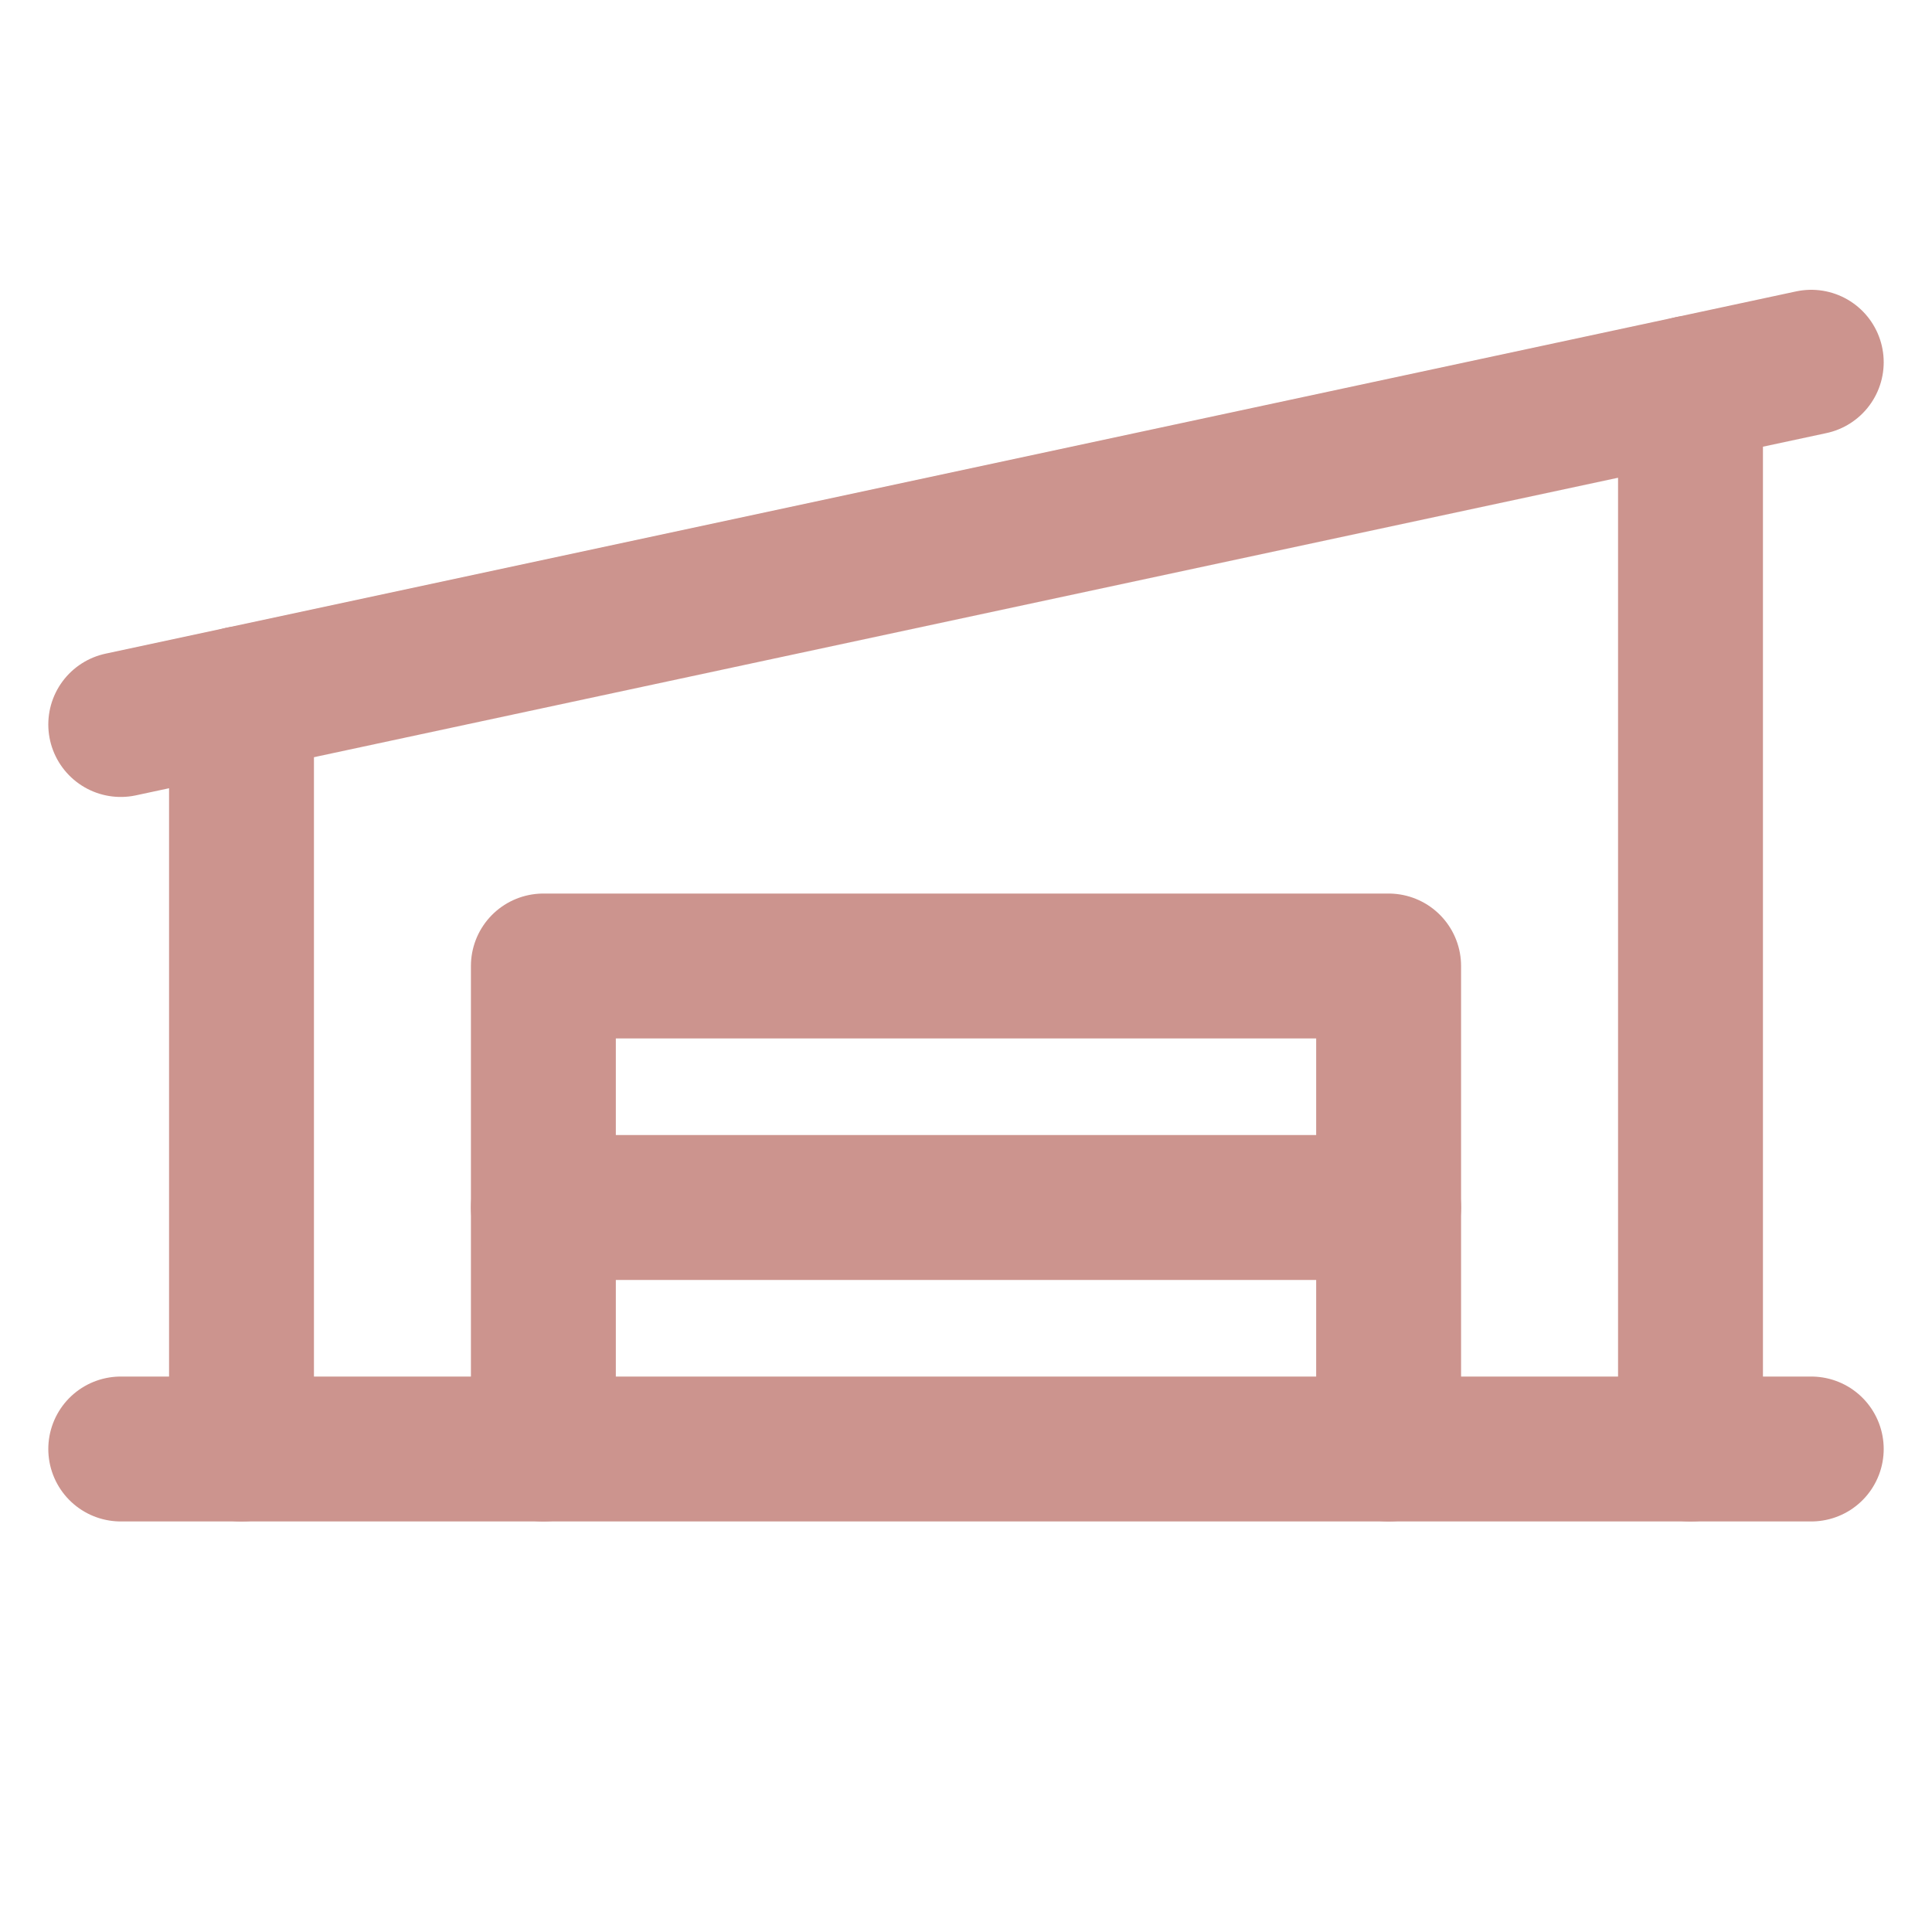
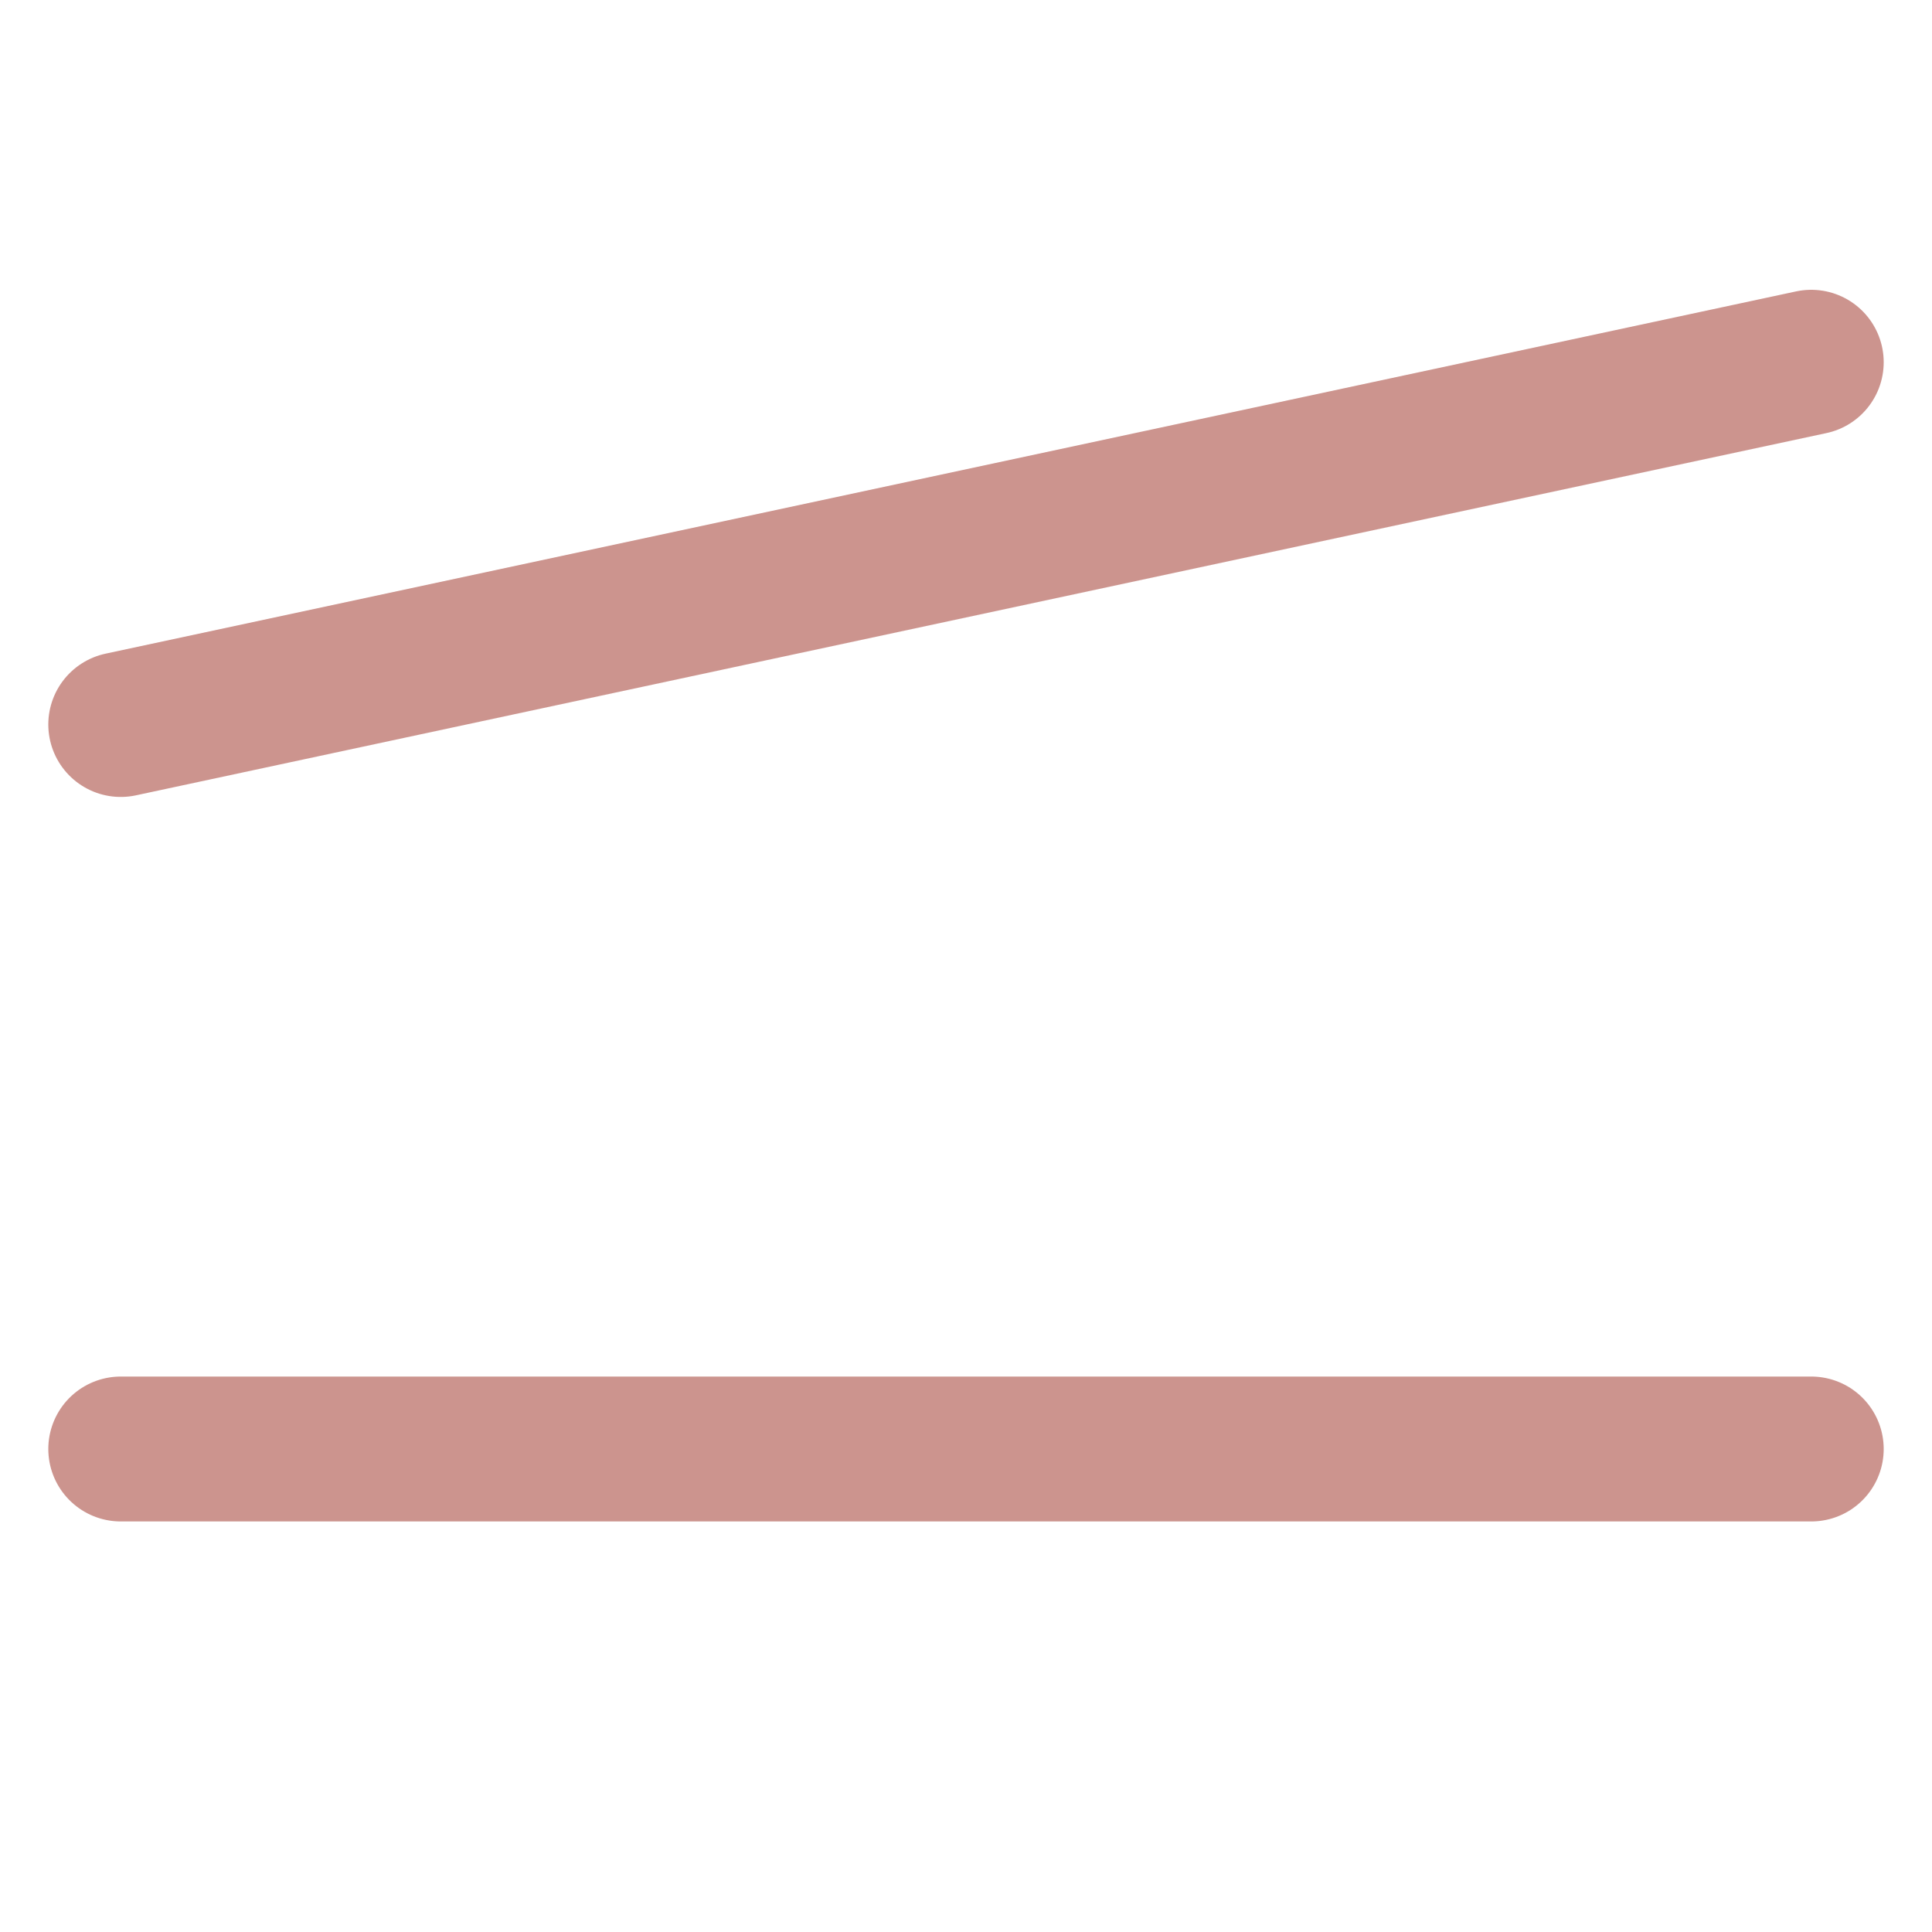
<svg xmlns="http://www.w3.org/2000/svg" width="20" height="20" viewBox="0 0 20 20" fill="none">
  <g clip-path="url(#clip0_2769_46032)">
    <path d="M1.25 15H18.75" stroke="#cc948e" stroke-width="1.5" stroke-linecap="round" stroke-linejoin="round" />
    <path d="M18.75 3.75L1.25 7.5" stroke="#cc948e" stroke-width="1.5" stroke-linecap="round" stroke-linejoin="round" />
-     <path d="M5.625 15V10H14.375V15" stroke="#cc948e" stroke-width="1.5" stroke-linecap="round" stroke-linejoin="round" />
-     <path d="M5.625 12.5H14.375" stroke="#cc948e" stroke-width="1.5" stroke-linecap="round" stroke-linejoin="round" />
-     <path d="M2.5 7.232V15" stroke="#cc948e" stroke-width="1.5" stroke-linecap="round" stroke-linejoin="round" />
-     <path d="M17.5 4.018V15" stroke="#cc948e" stroke-width="1.5" stroke-linecap="round" stroke-linejoin="round" />
  </g>
  <defs>
    <clipPath id="clip0_2769_46032">
      <rect width="20" height="20" fill="white" />
    </clipPath>
  </defs>
</svg>